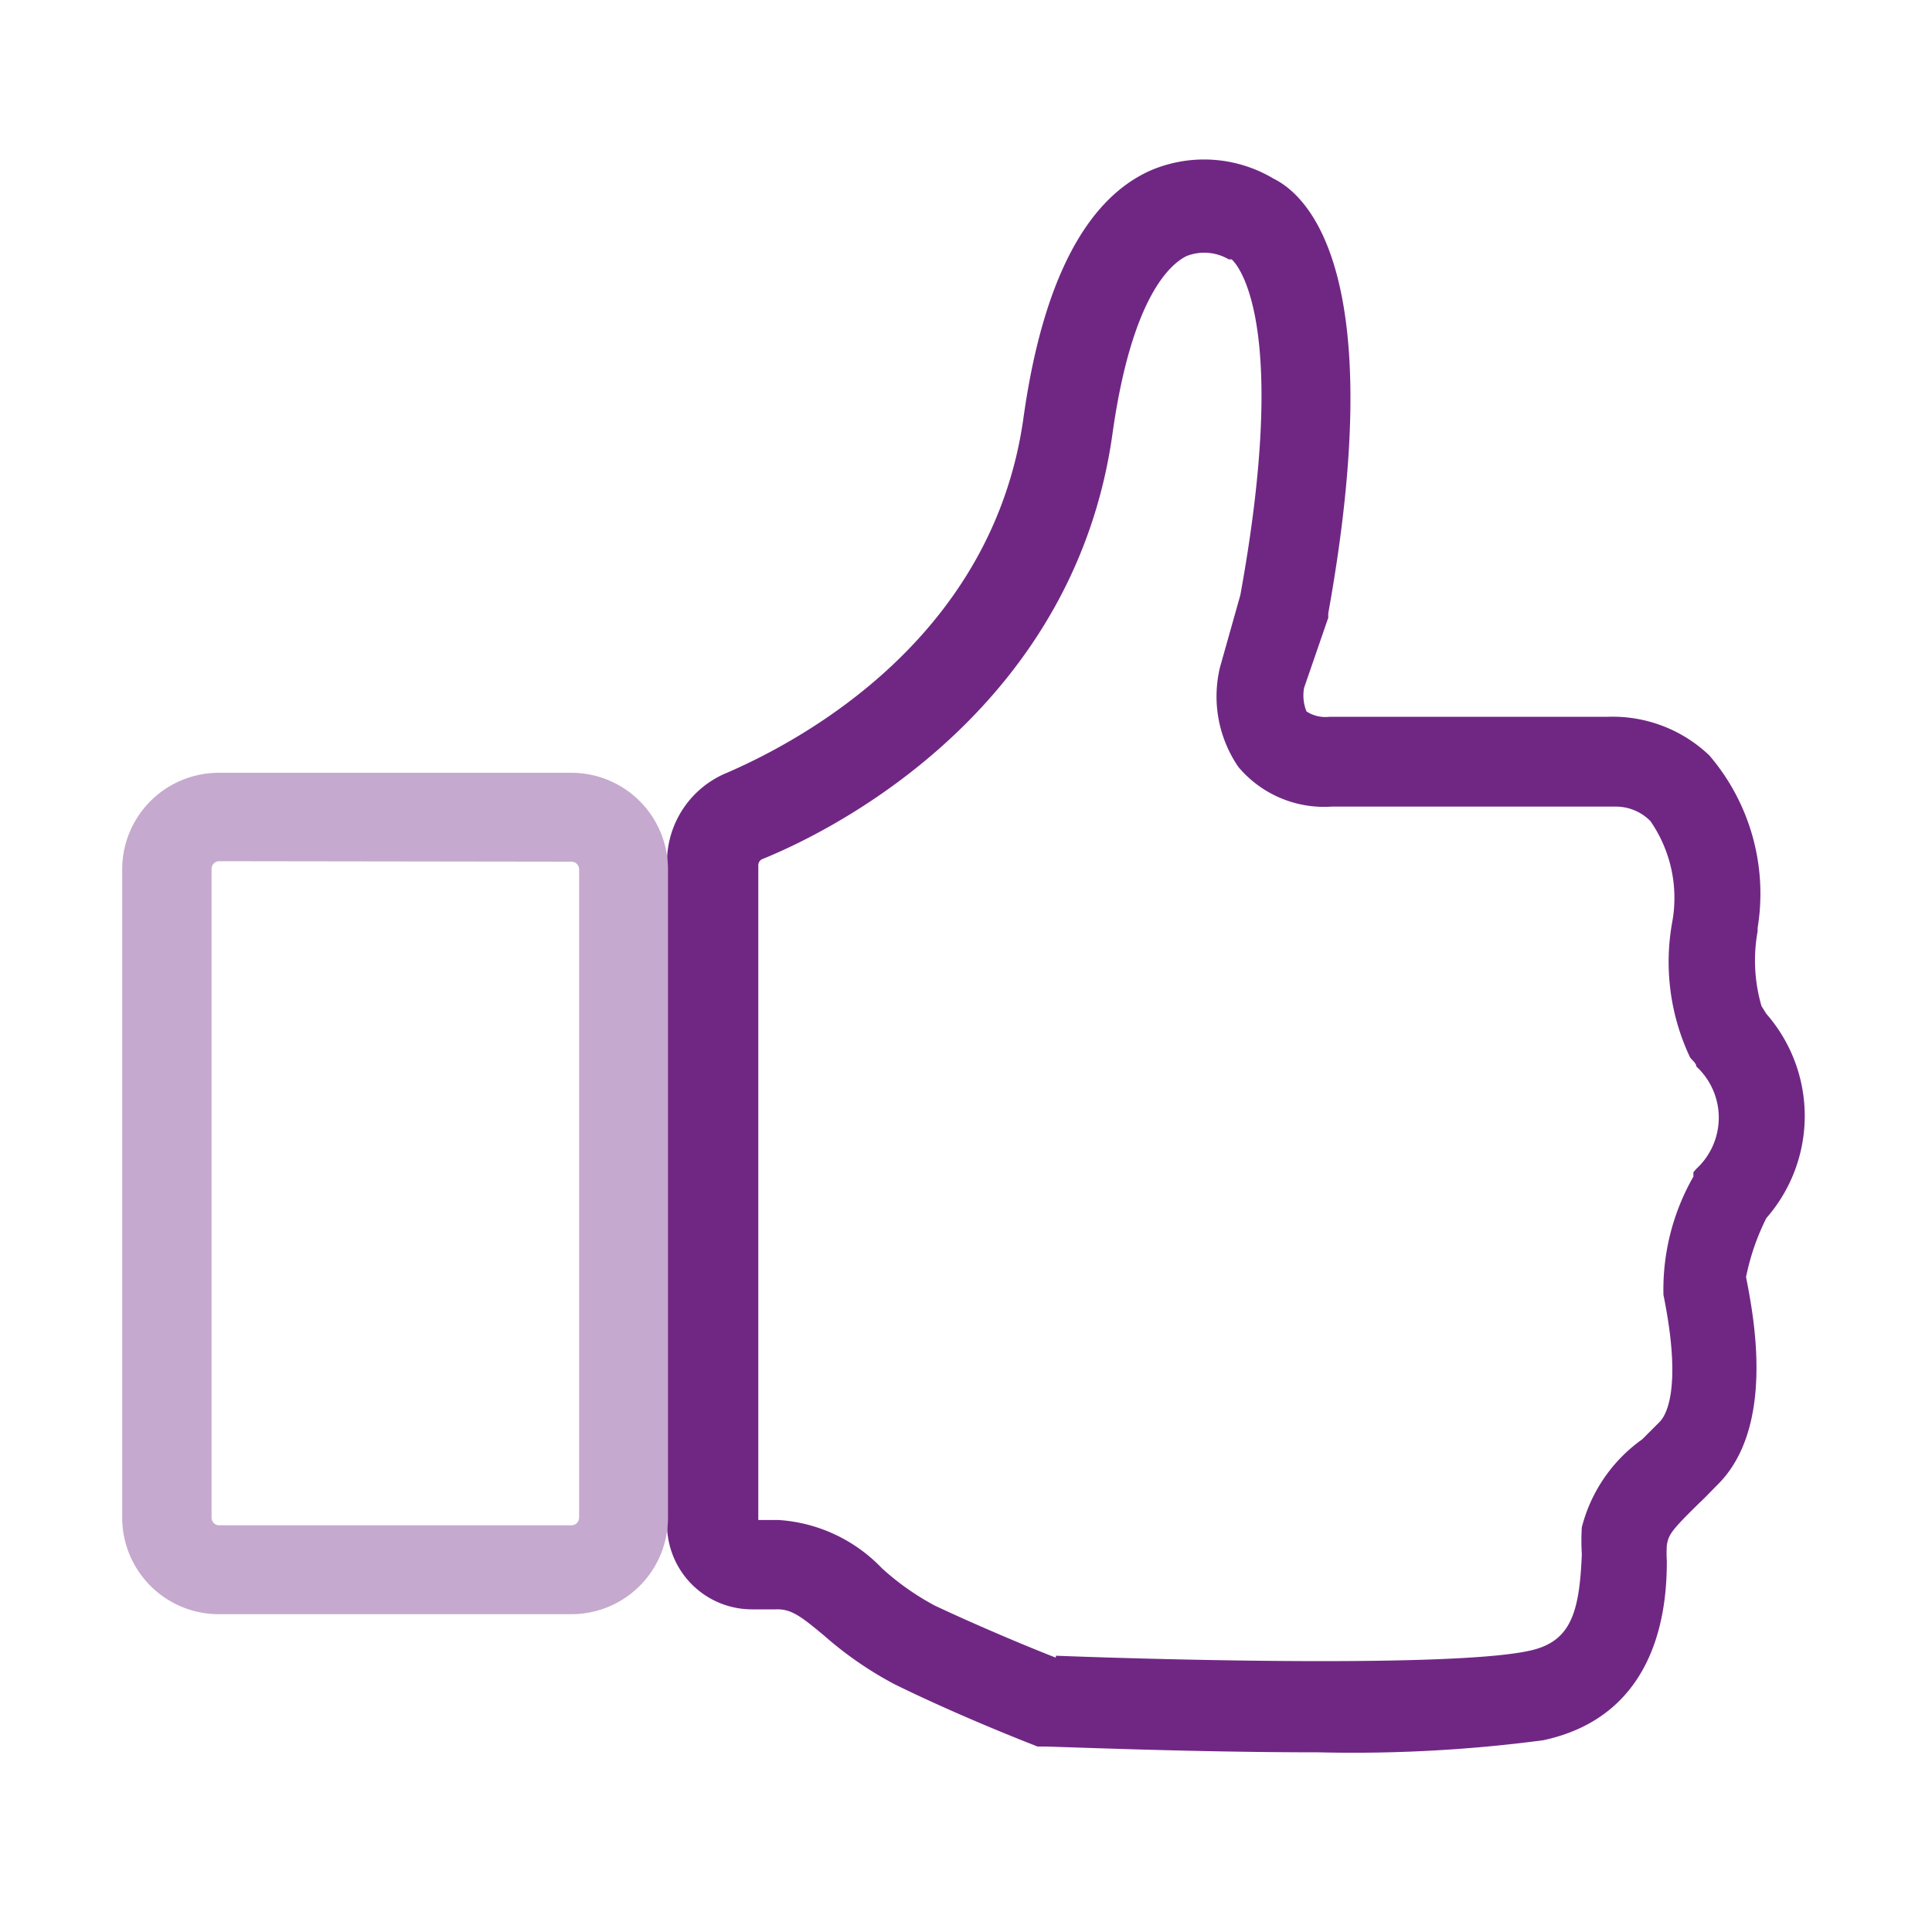
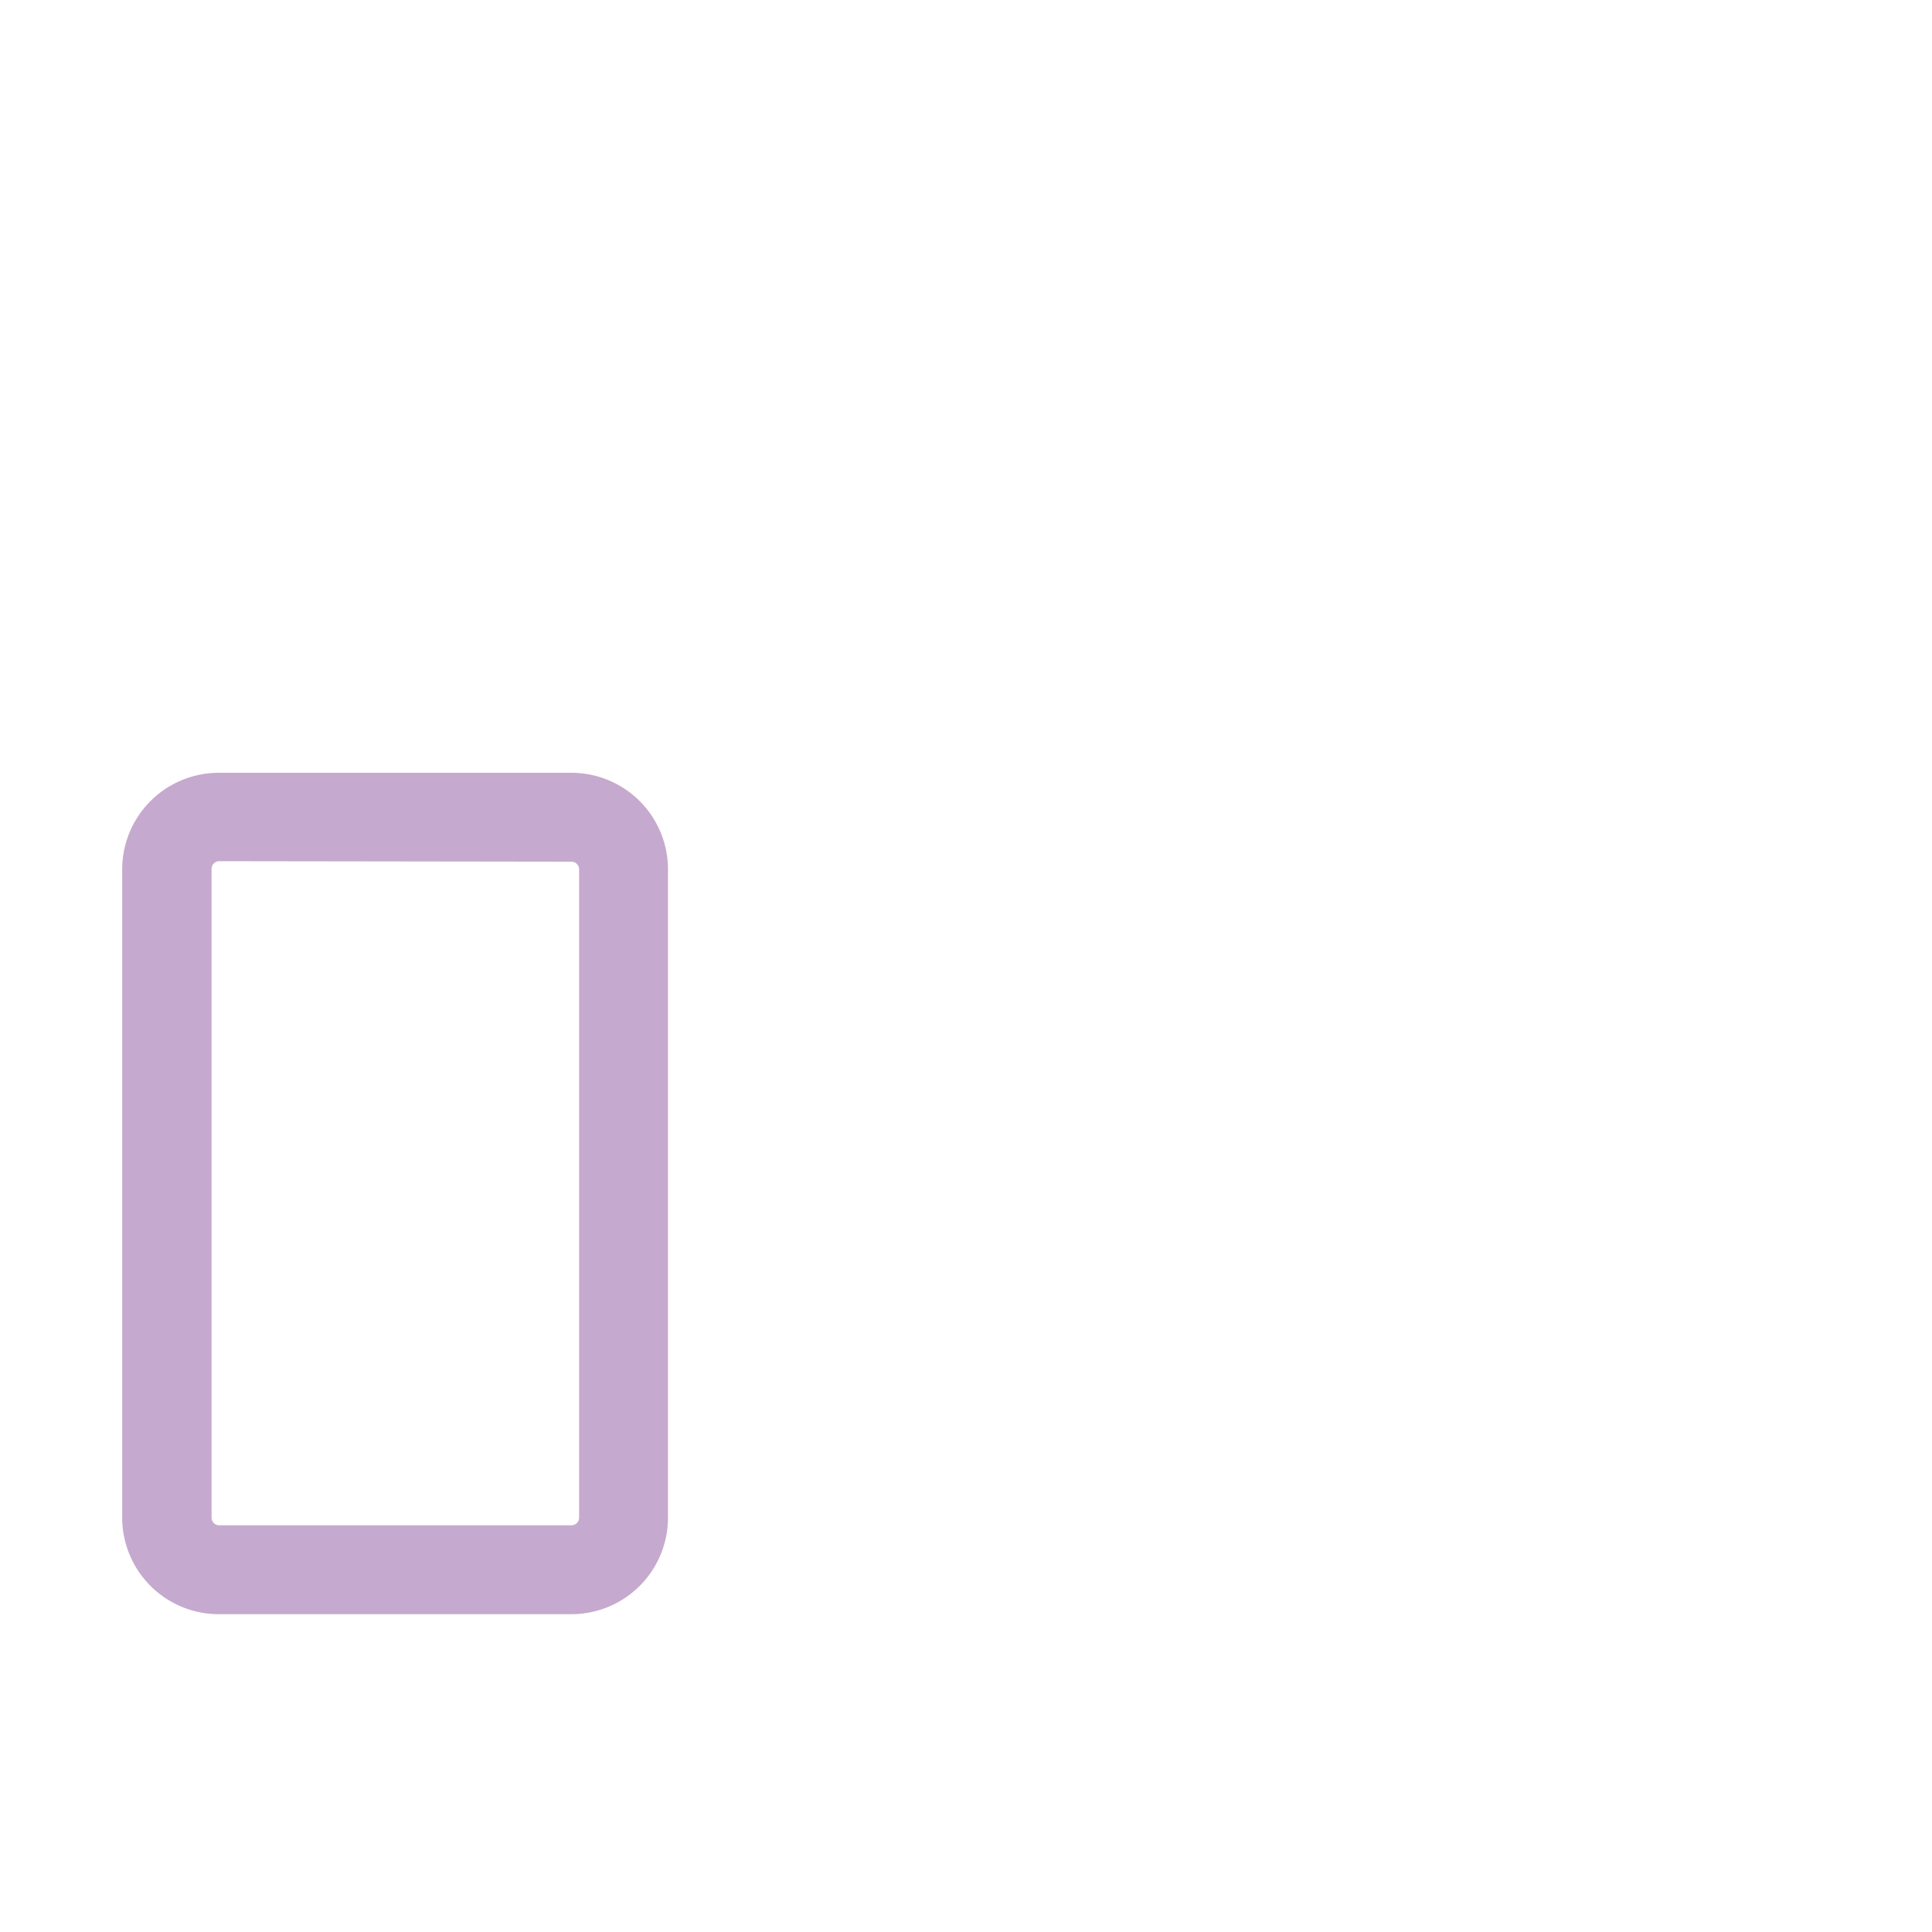
<svg xmlns="http://www.w3.org/2000/svg" viewBox="0 0 40 40">
  <defs>
    <style>.a{fill:#702784;}.b{fill:#c6a9ce;}</style>
  </defs>
-   <path class="a" d="M27.3,36.28c-2.56,0-5.19-.11-5.67-.12h-.15l-.15-.06s-1.47-.57-2.81-1.23a7.51,7.51,0,0,1-1.45-1c-.49-.41-.69-.56-1-.55h-.51a1.76,1.76,0,0,1-1.75-1.76V17.8A2,2,0,0,1,15.05,16c1.64-.71,5.51-2.84,6.14-7.35.39-2.79,1.28-4.52,2.63-5.12a2.81,2.81,0,0,1,2.55.17c.71.35,2.4,1.95,1.13,9l0,.09L27,14.24a.88.88,0,0,0,.05.49.72.72,0,0,0,.48.11h5.77a2.9,2.9,0,0,1,2.09.8,4.4,4.4,0,0,1,1,3.57v.07a3.38,3.38,0,0,0,.08,1.55l.1.16a3.21,3.21,0,0,1,0,4.23,4.86,4.86,0,0,0-.42,1.22h0c.15.77.62,3.1-.59,4.3-.14.14-.26.27-.38.38-.59.58-.63.65-.67.87a2.63,2.63,0,0,0,0,.33c0,.88-.13,3.19-2.56,3.71A30,30,0,0,1,27.3,36.28Zm-5.44-2c2.33.09,8.21.24,9.79-.1.87-.18,1.05-.78,1.1-2a4.6,4.6,0,0,1,0-.56A3.21,3.21,0,0,1,34,29.8l.36-.36c.12-.12.48-.66.08-2.63v0a4.71,4.71,0,0,1,.62-2.45l0-.09.06-.07a1.44,1.44,0,0,0,0-2.12c0-.07-.09-.13-.13-.19a4.62,4.62,0,0,1-.37-2.79A2.79,2.79,0,0,0,34.17,17a1,1,0,0,0-.72-.3H27.57a2.32,2.32,0,0,1-1.93-.82,2.58,2.58,0,0,1-.38-2.07v0l.42-1.49c1-5.5,0-6.79-.18-6.95h0l-.06,0a1,1,0,0,0-.87-.07c-.33.16-1.14.83-1.54,3.7-.77,5.43-5.32,8-7.23,8.78a.14.14,0,0,0-.1.13h0V31.47h.42a3.25,3.25,0,0,1,2.14,1,5.41,5.41,0,0,0,1.09.77C20.37,33.72,21.47,34.17,21.86,34.32Zm14.39-7.87Z" />
  <path class="b" d="M11.83,33.42H4.53a2,2,0,0,1-2-2V18a2,2,0,0,1,2-2h7.3a2,2,0,0,1,2,2V31.42A2,2,0,0,1,11.83,33.42ZM4.53,17.83a.16.16,0,0,0-.15.16V31.42a.16.16,0,0,0,.15.16h7.3a.16.16,0,0,0,.16-.16V18a.16.16,0,0,0-.16-.16Z" />
</svg>